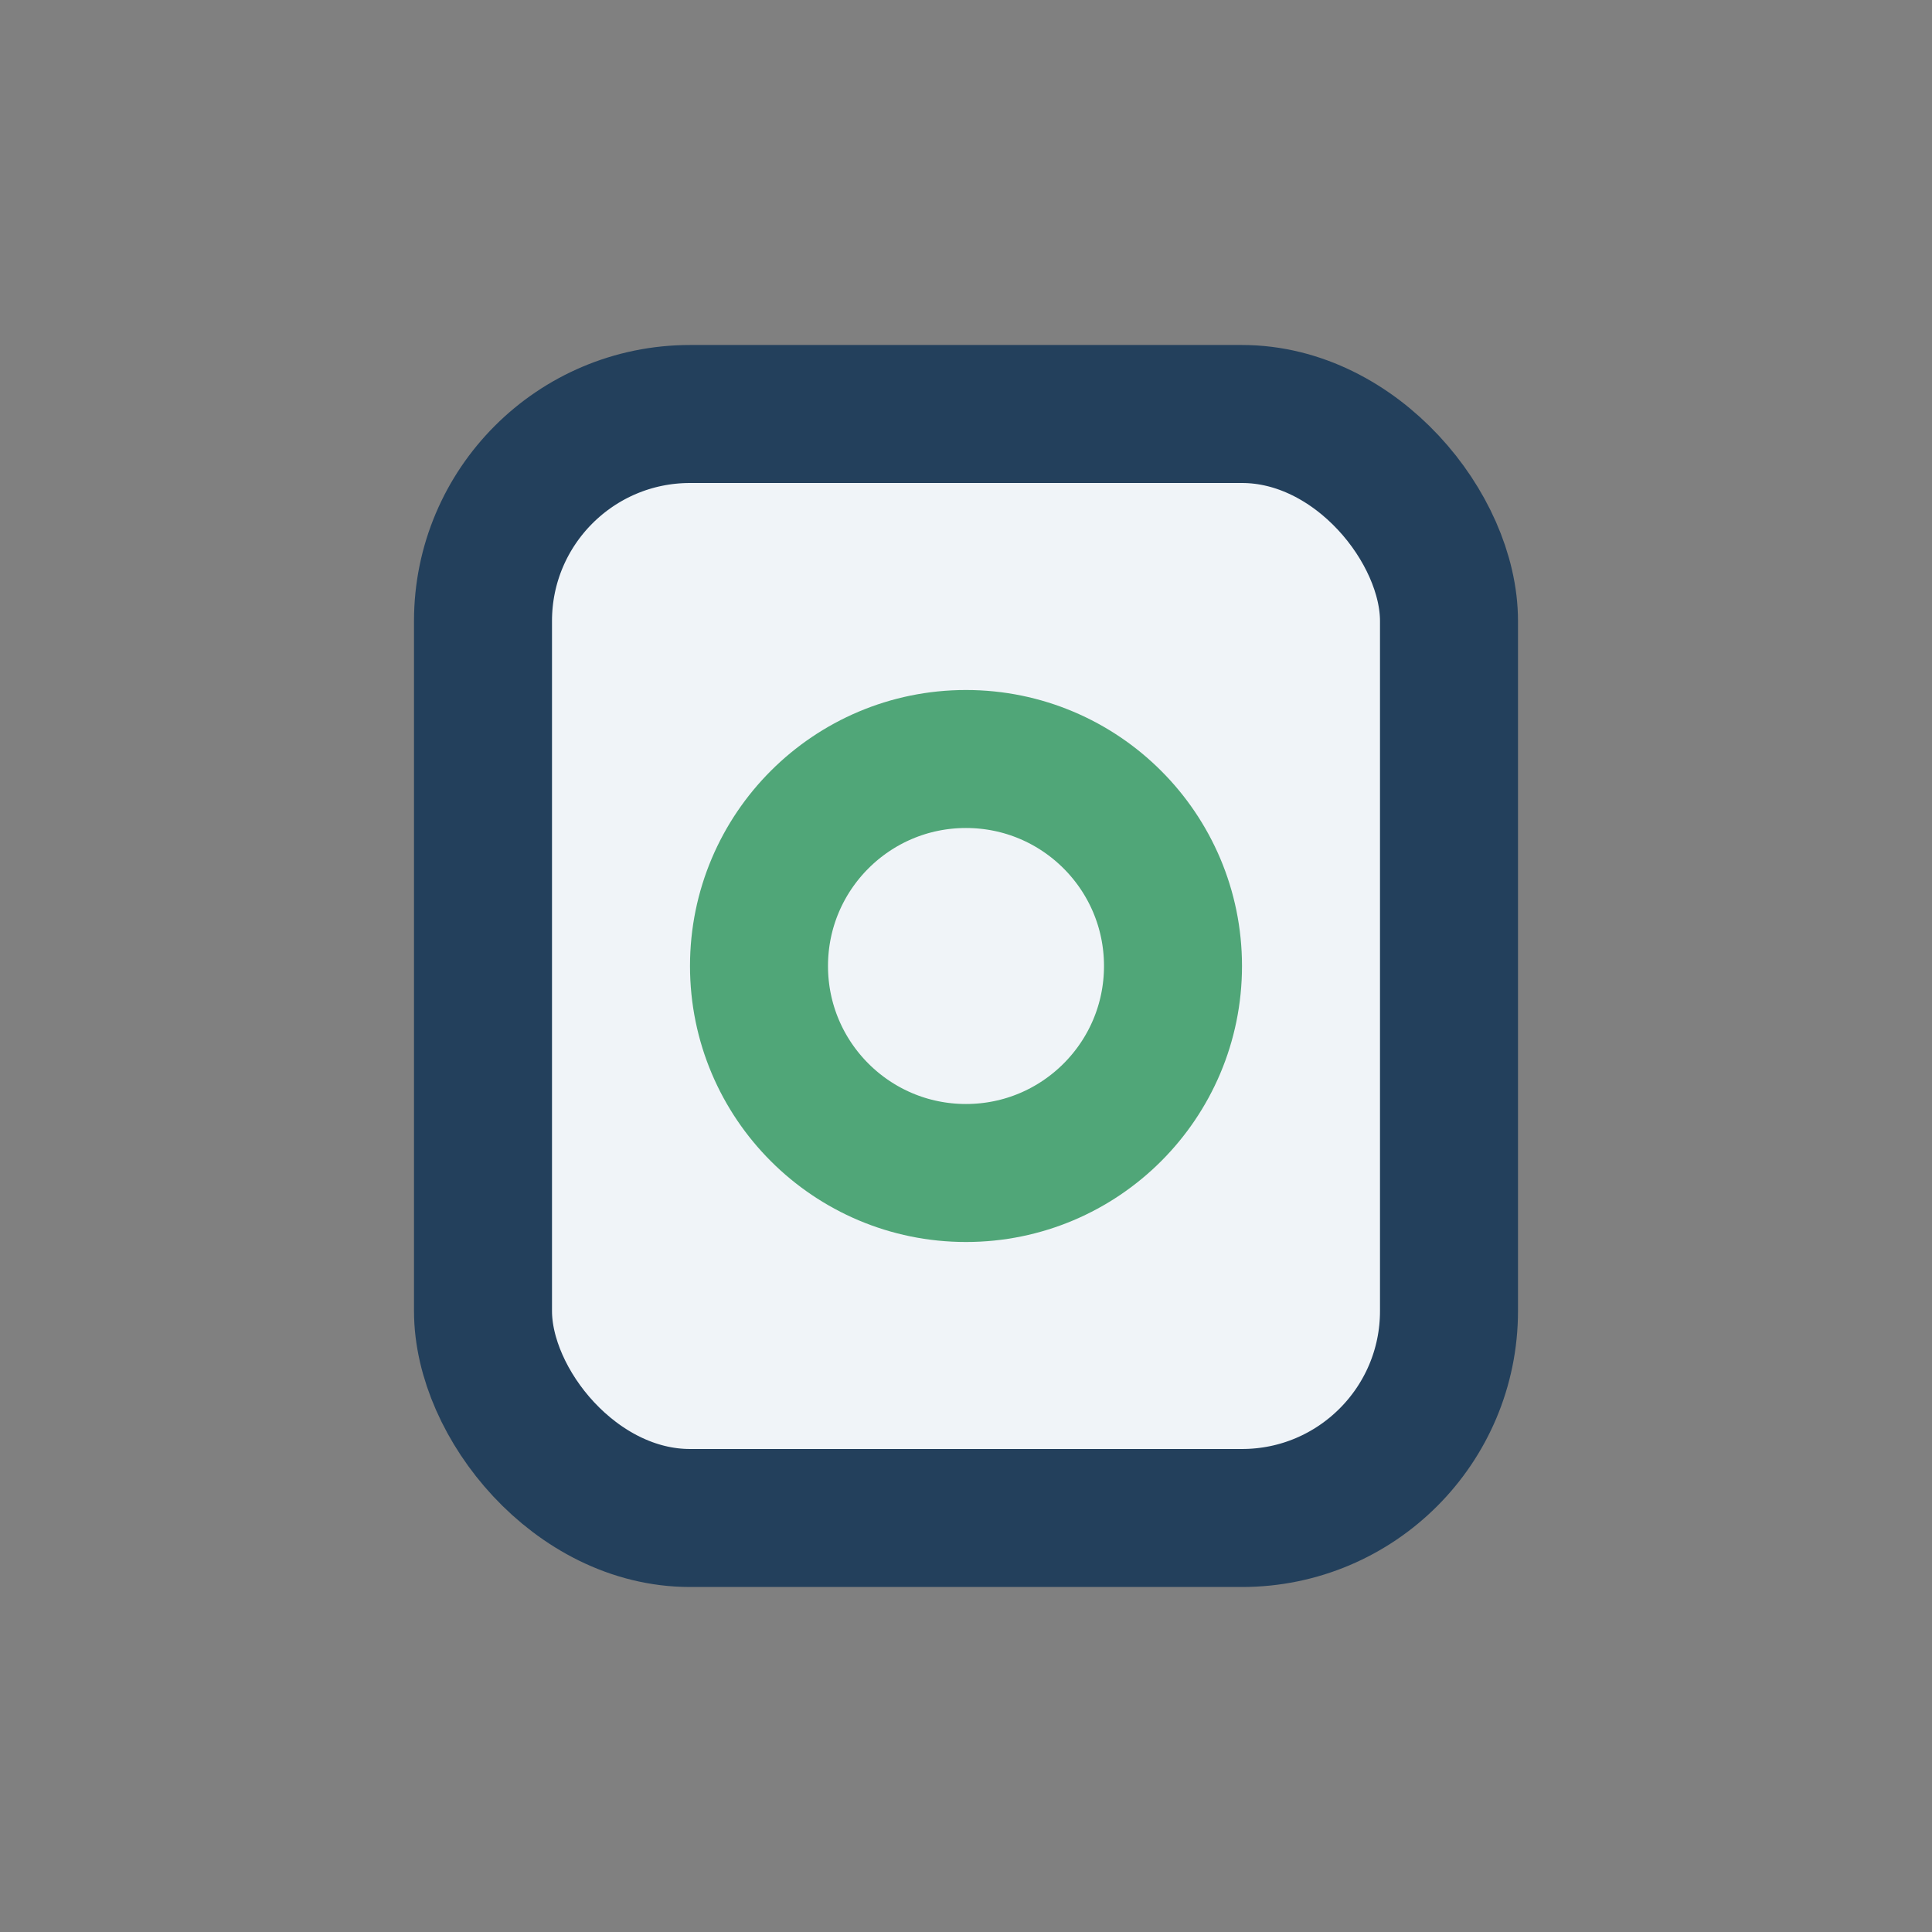
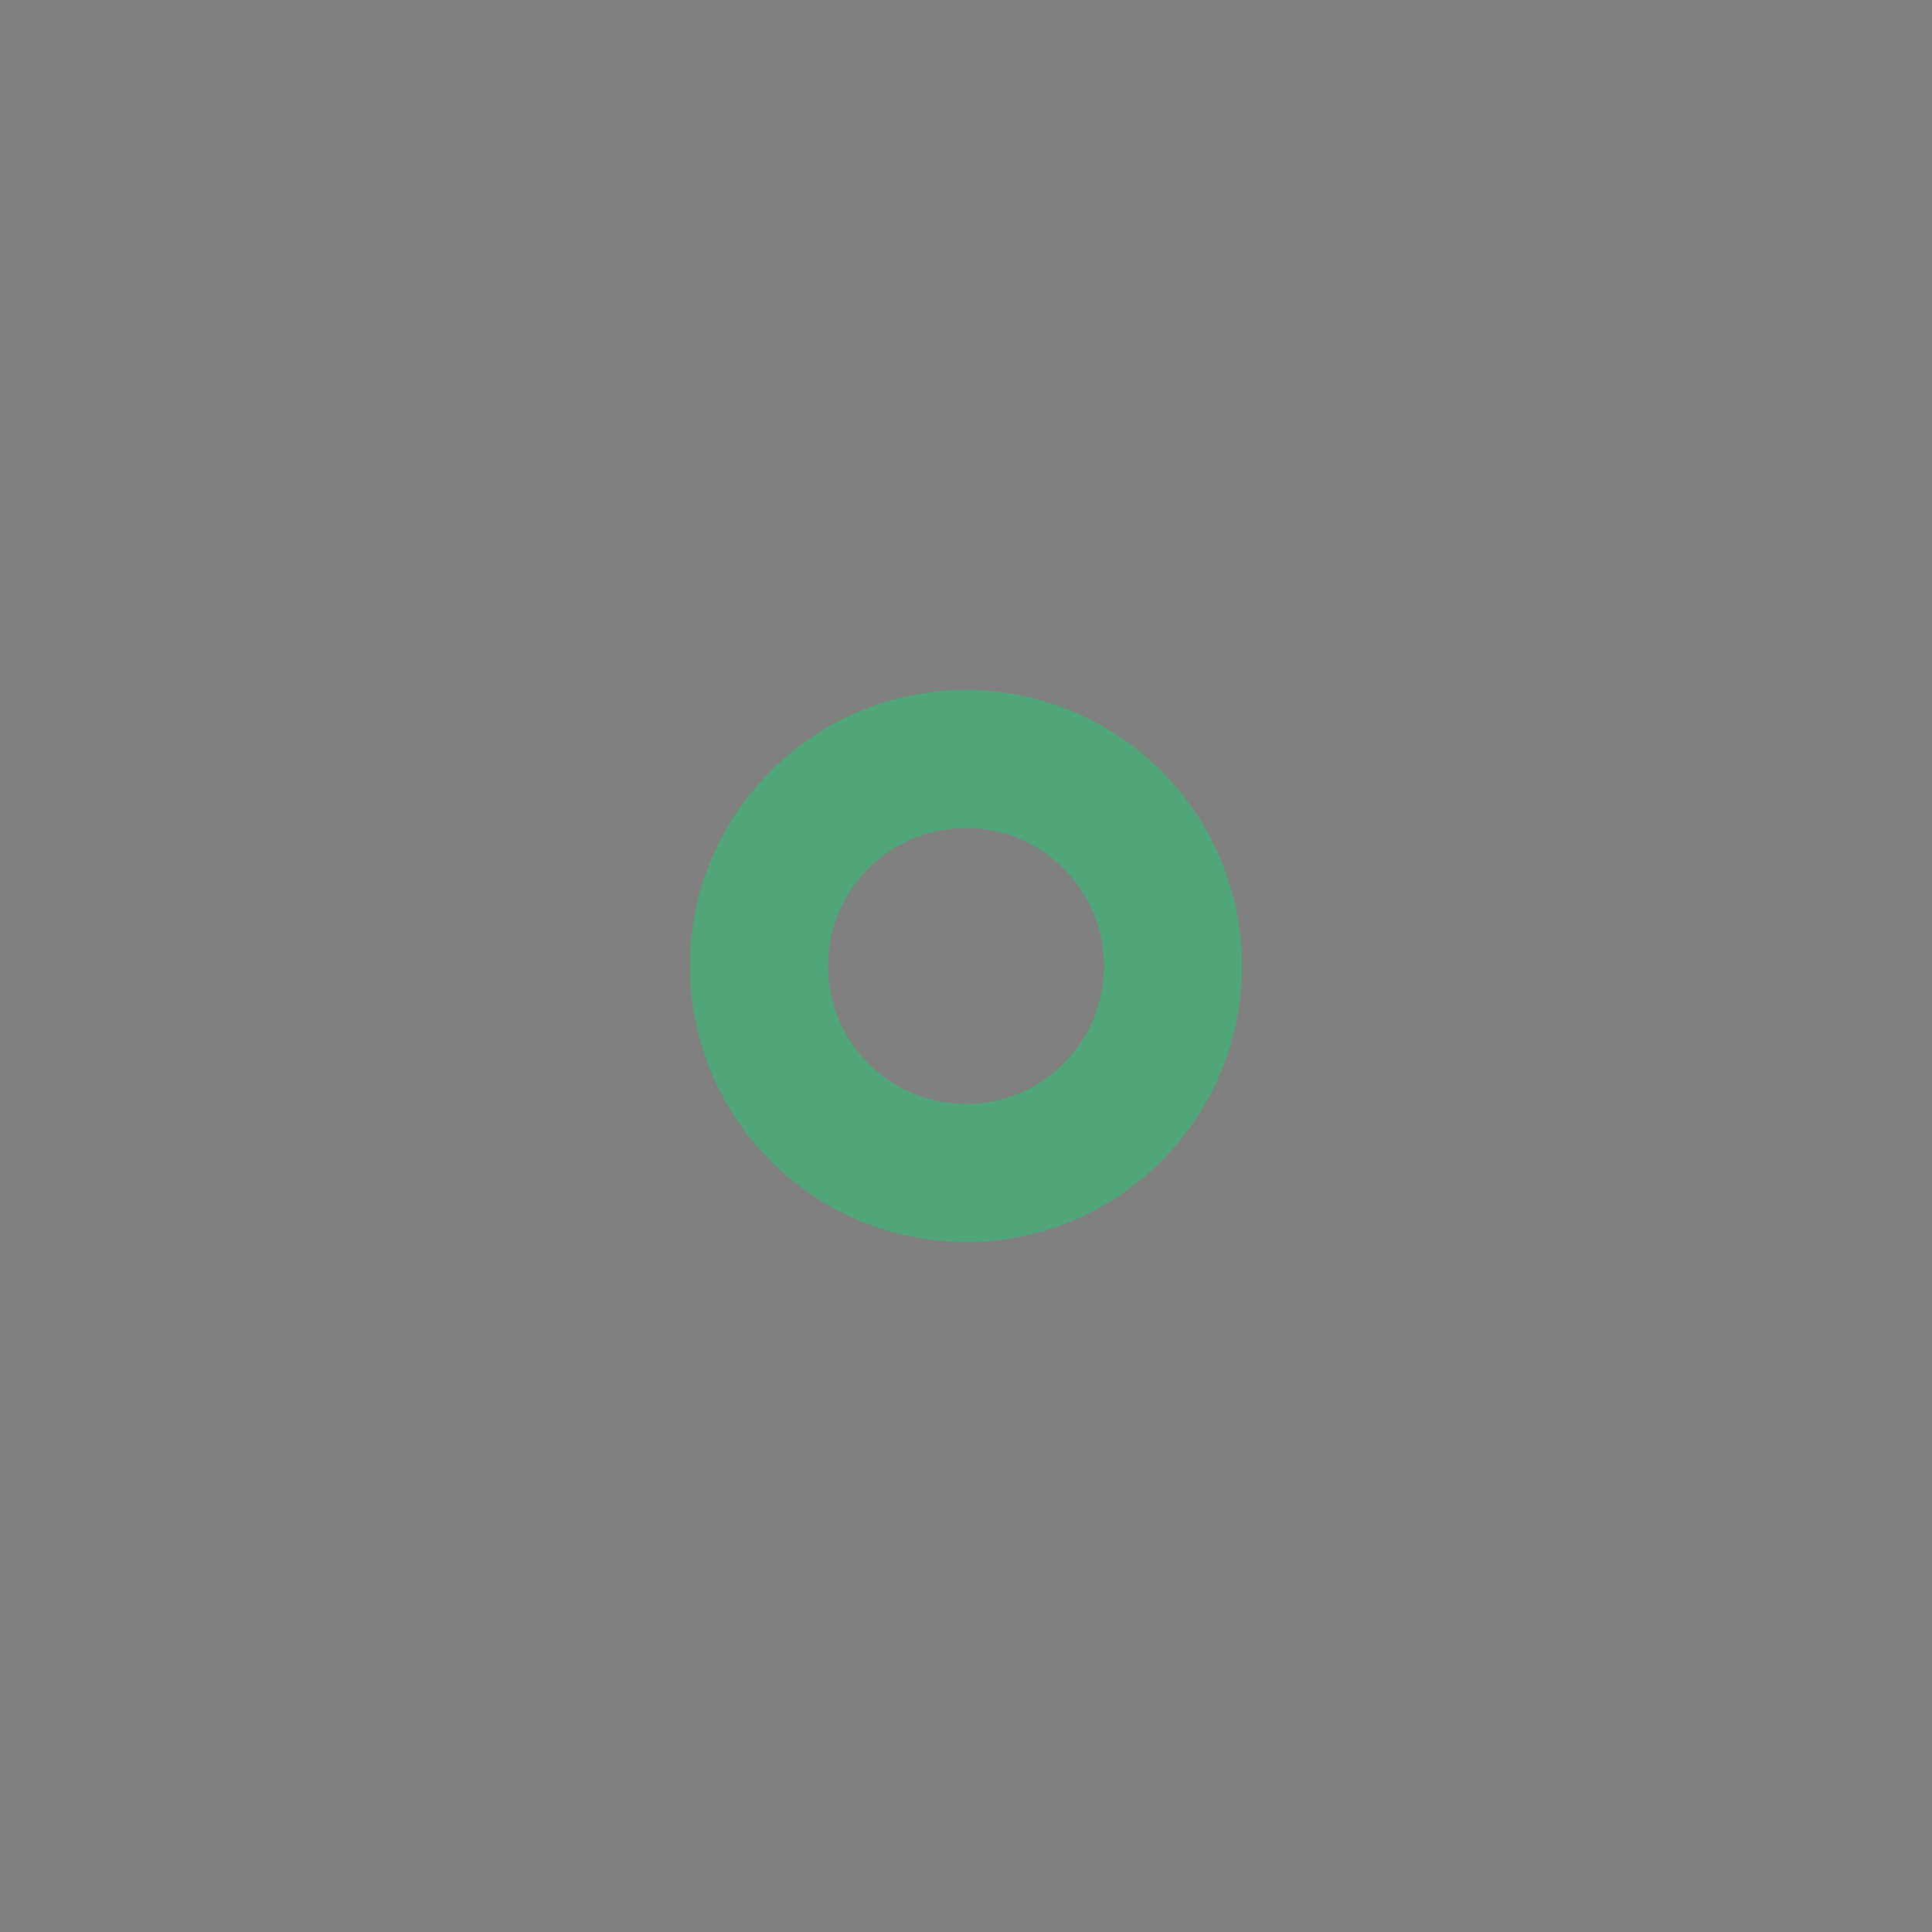
<svg xmlns="http://www.w3.org/2000/svg" width="28" height="28" viewBox="0 0 28 28">
  <rect x="0" y="0" width="28" height="28" fill="#808080" stroke="none" />
-   <rect x="7" y="6" width="14" height="16" rx="3" stroke="#23405C" stroke-width="2" fill="#F0F4F8" />
  <circle cx="14" cy="14" r="3" stroke="#50A678" stroke-width="2" fill="none" />
</svg>